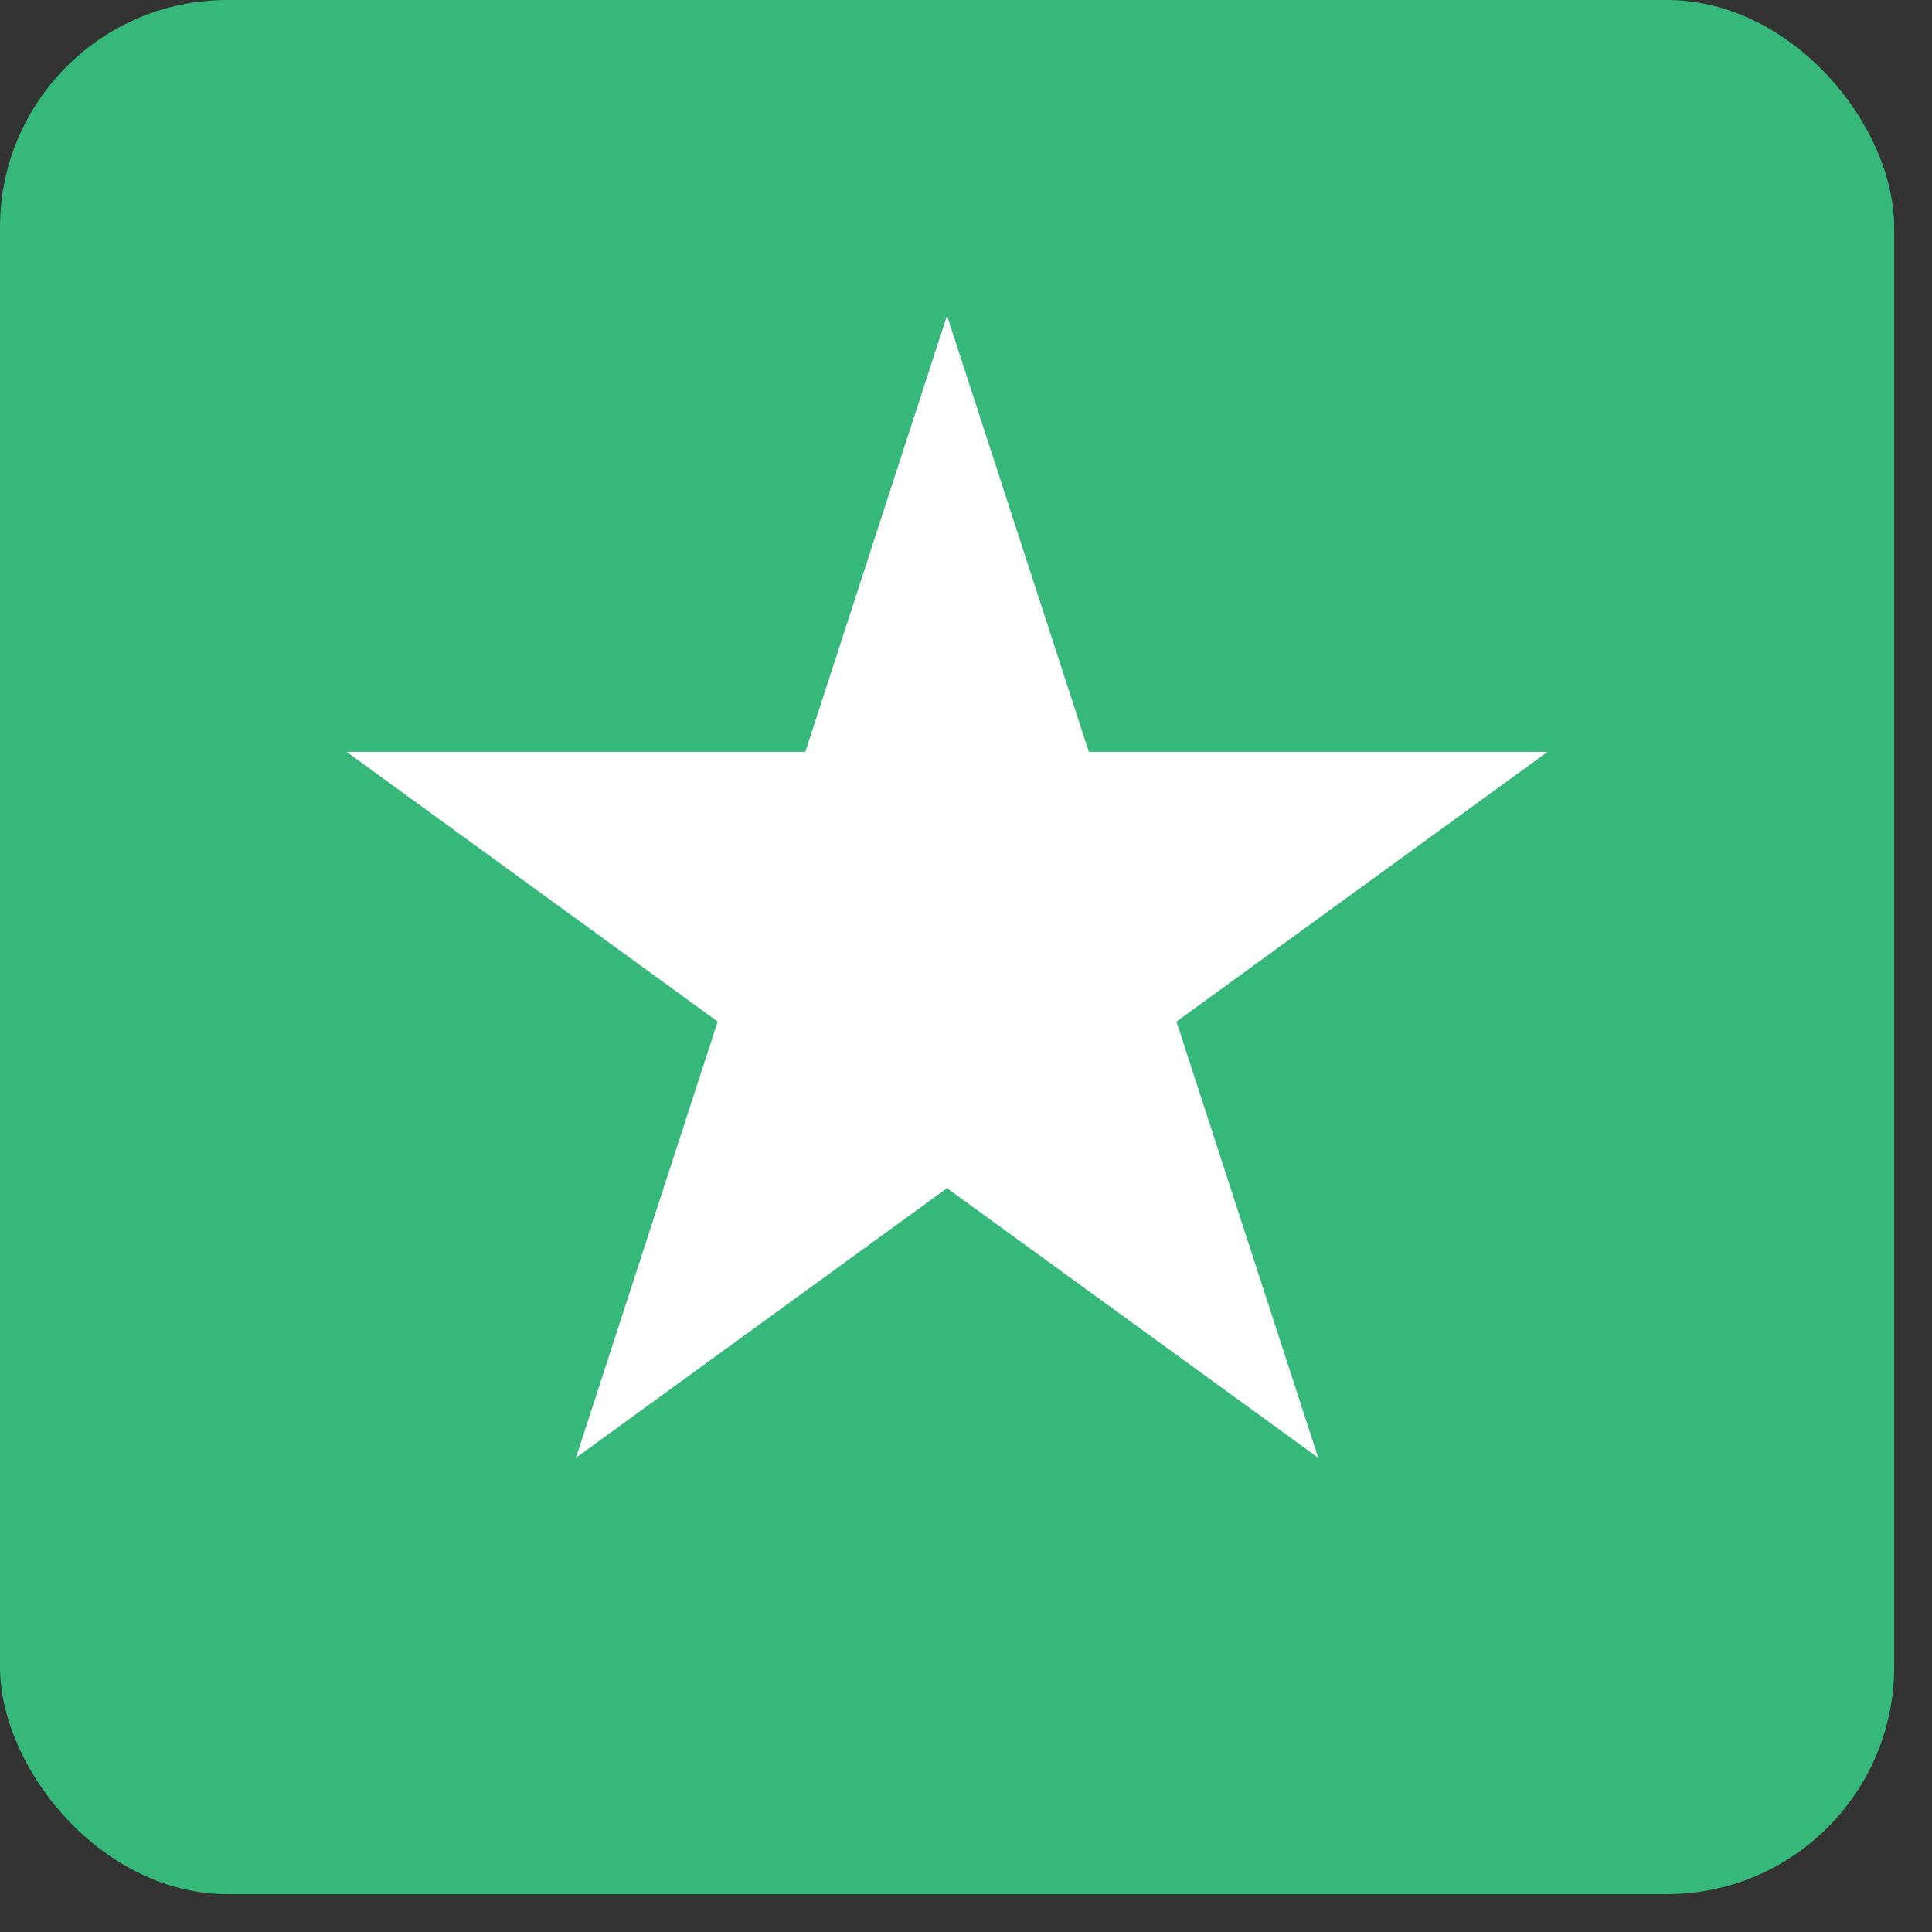
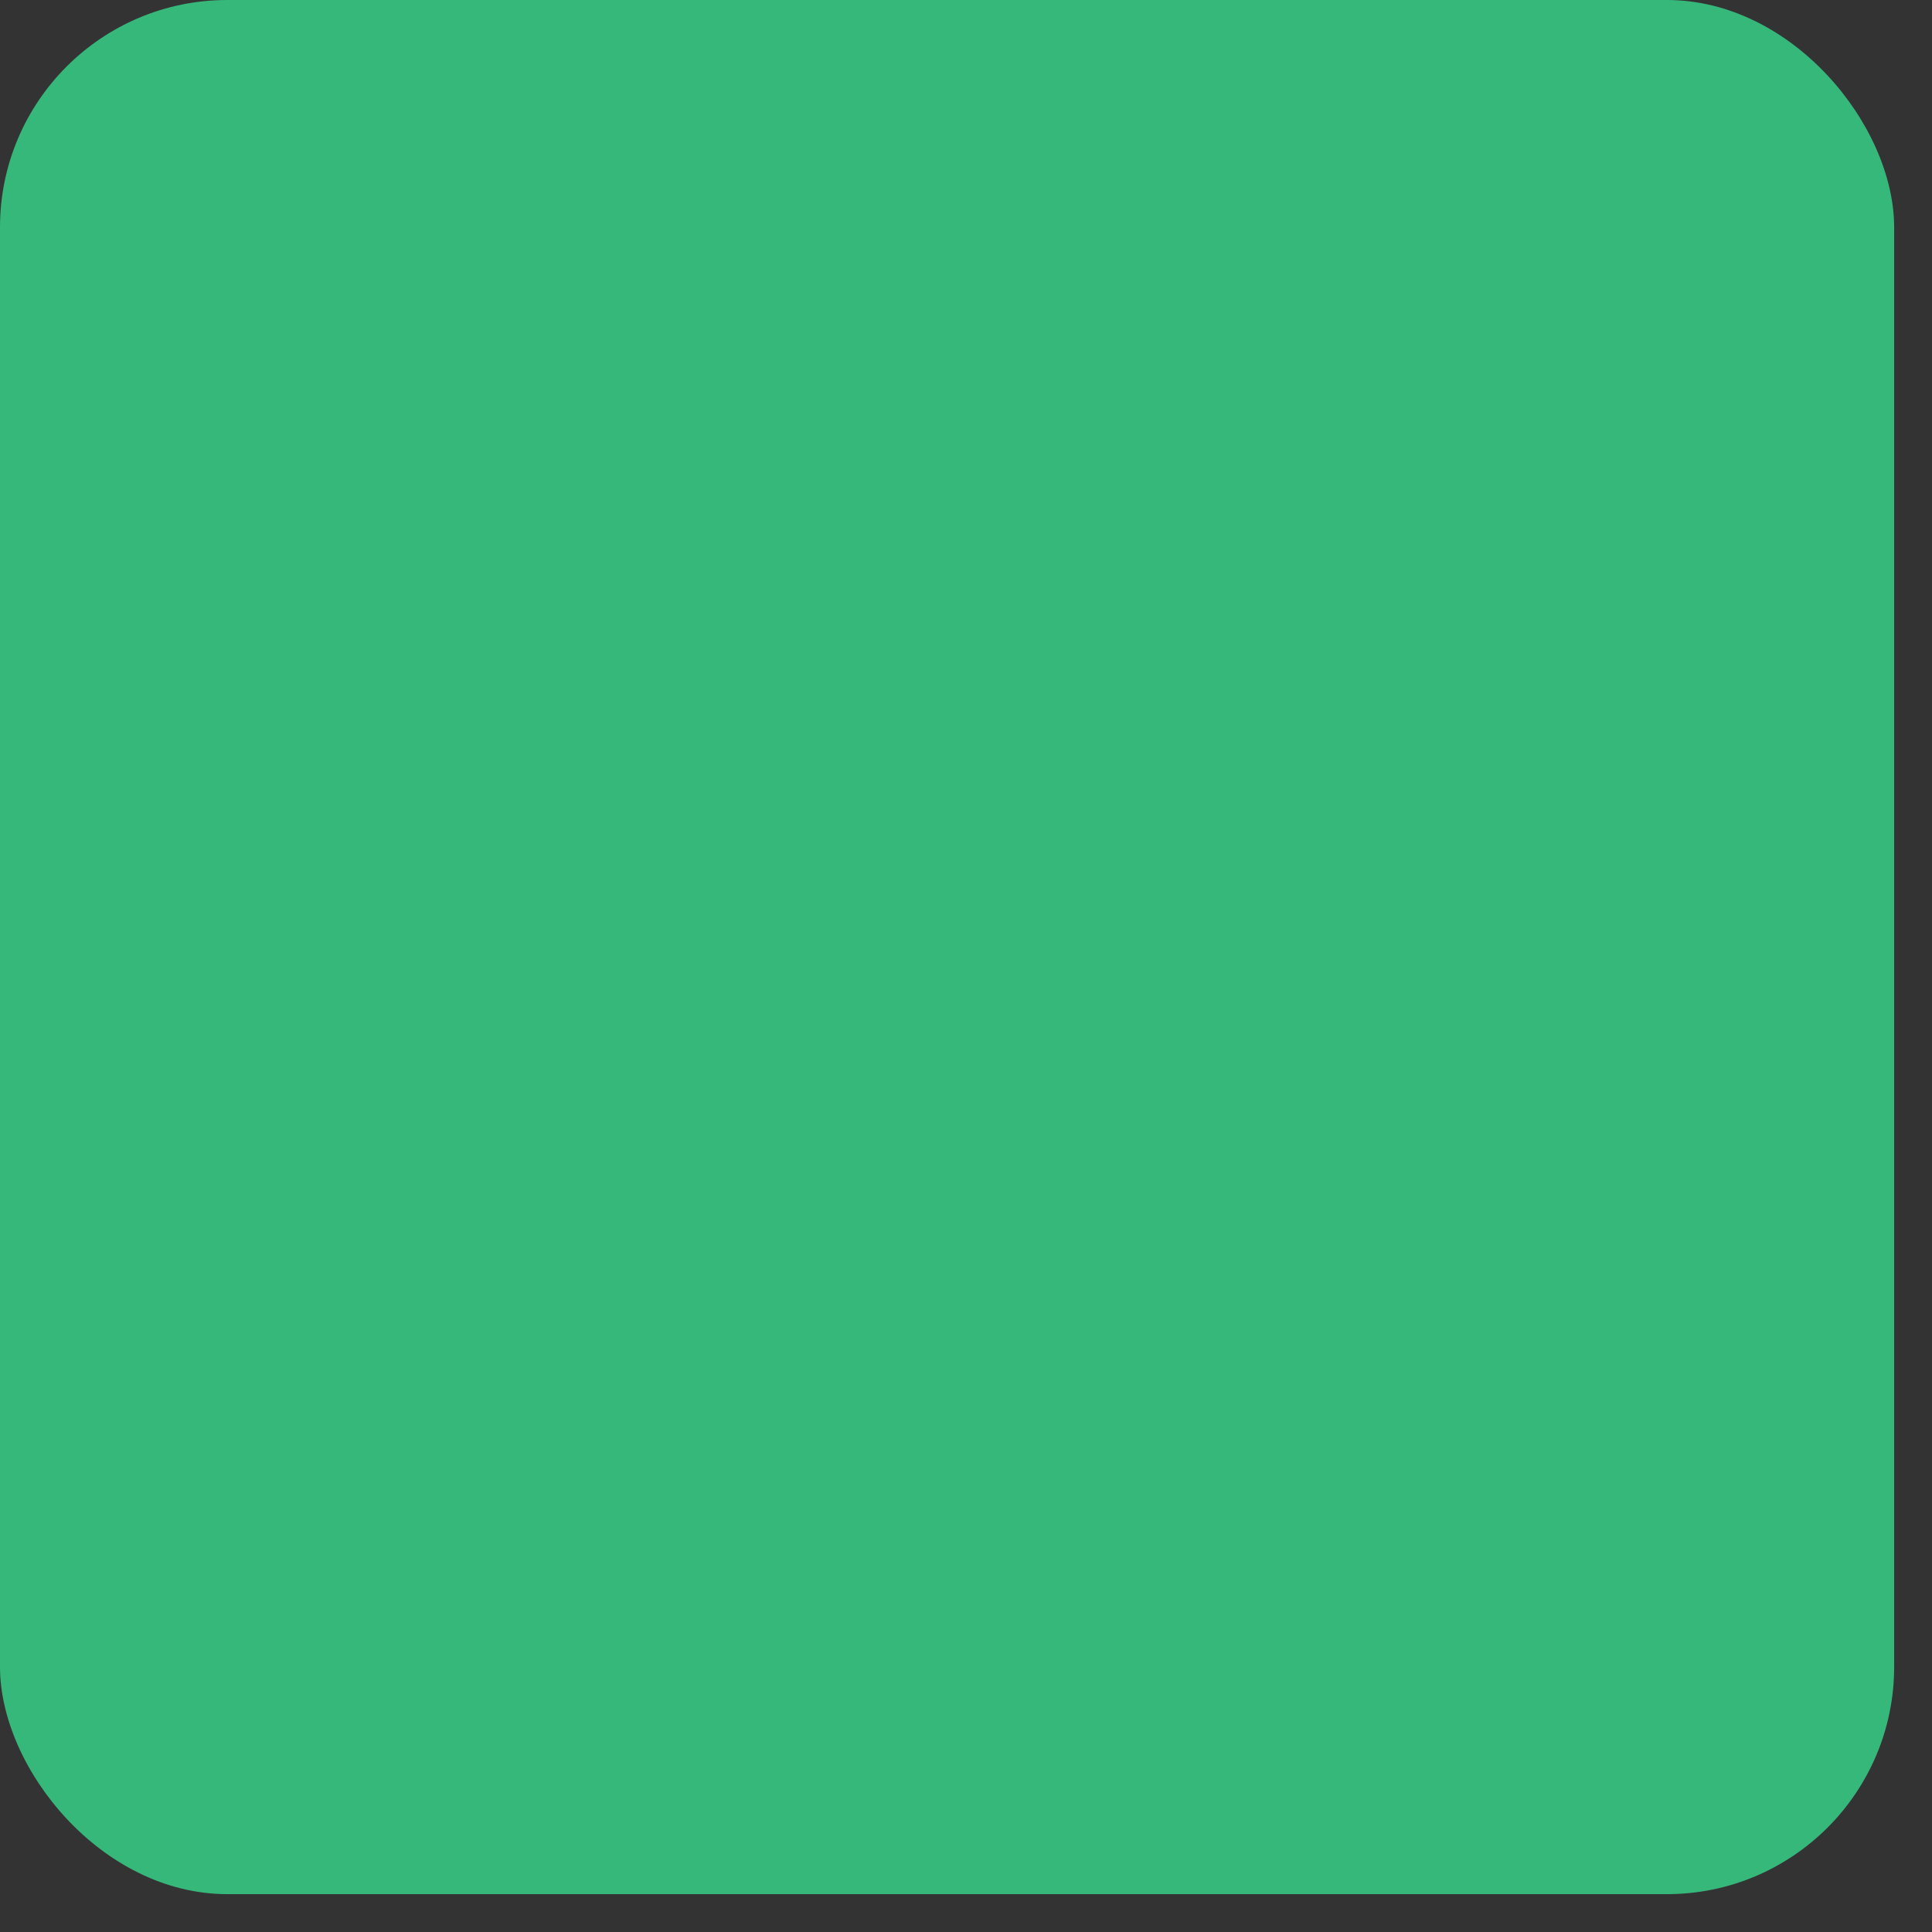
<svg xmlns="http://www.w3.org/2000/svg" width="17" height="17" viewBox="0 0 17 17" fill="none">
  <rect x="0" y="0" width="17" height="17" fill="#333333" stroke="none" />
  <rect width="16.667" height="16.667" rx="2" fill="#36B87B" />
-   <path d="M8.333 2.777L7.086 6.616H3.05L6.315 8.989L5.068 12.827L8.333 10.455L11.599 12.827L10.352 8.989L13.617 6.616H9.581L8.333 2.777Z" fill="white" />
</svg>